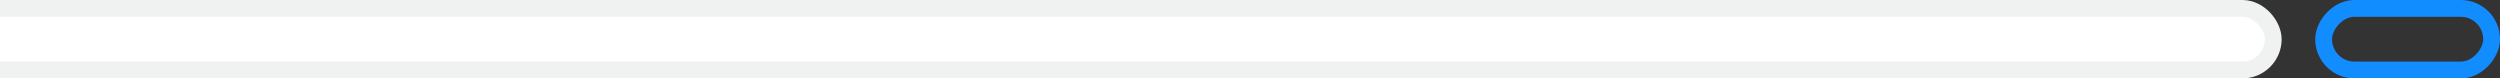
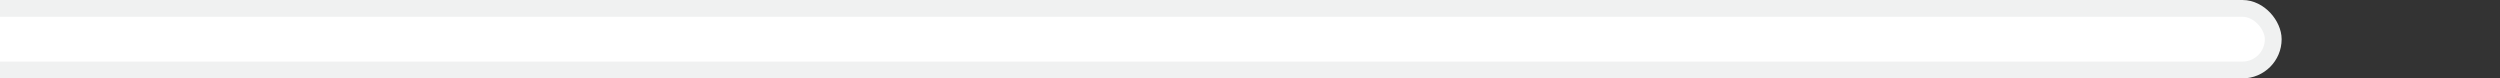
<svg xmlns="http://www.w3.org/2000/svg" width="893" height="28" viewBox="0 0 893 28" fill="none">
  <rect x="0" y="0" width="893" height="28" fill="#333333" stroke="none" />
  <rect x="-48" y="3" width="860" height="22" rx="11" fill="white" stroke="#F0F1F1" stroke-width="6" />
-   <rect x="3" y="-3" width="60" height="22" rx="11" transform="matrix(1 0 0 -1 827 22)" stroke="#128DFF" stroke-width="6" />
</svg>